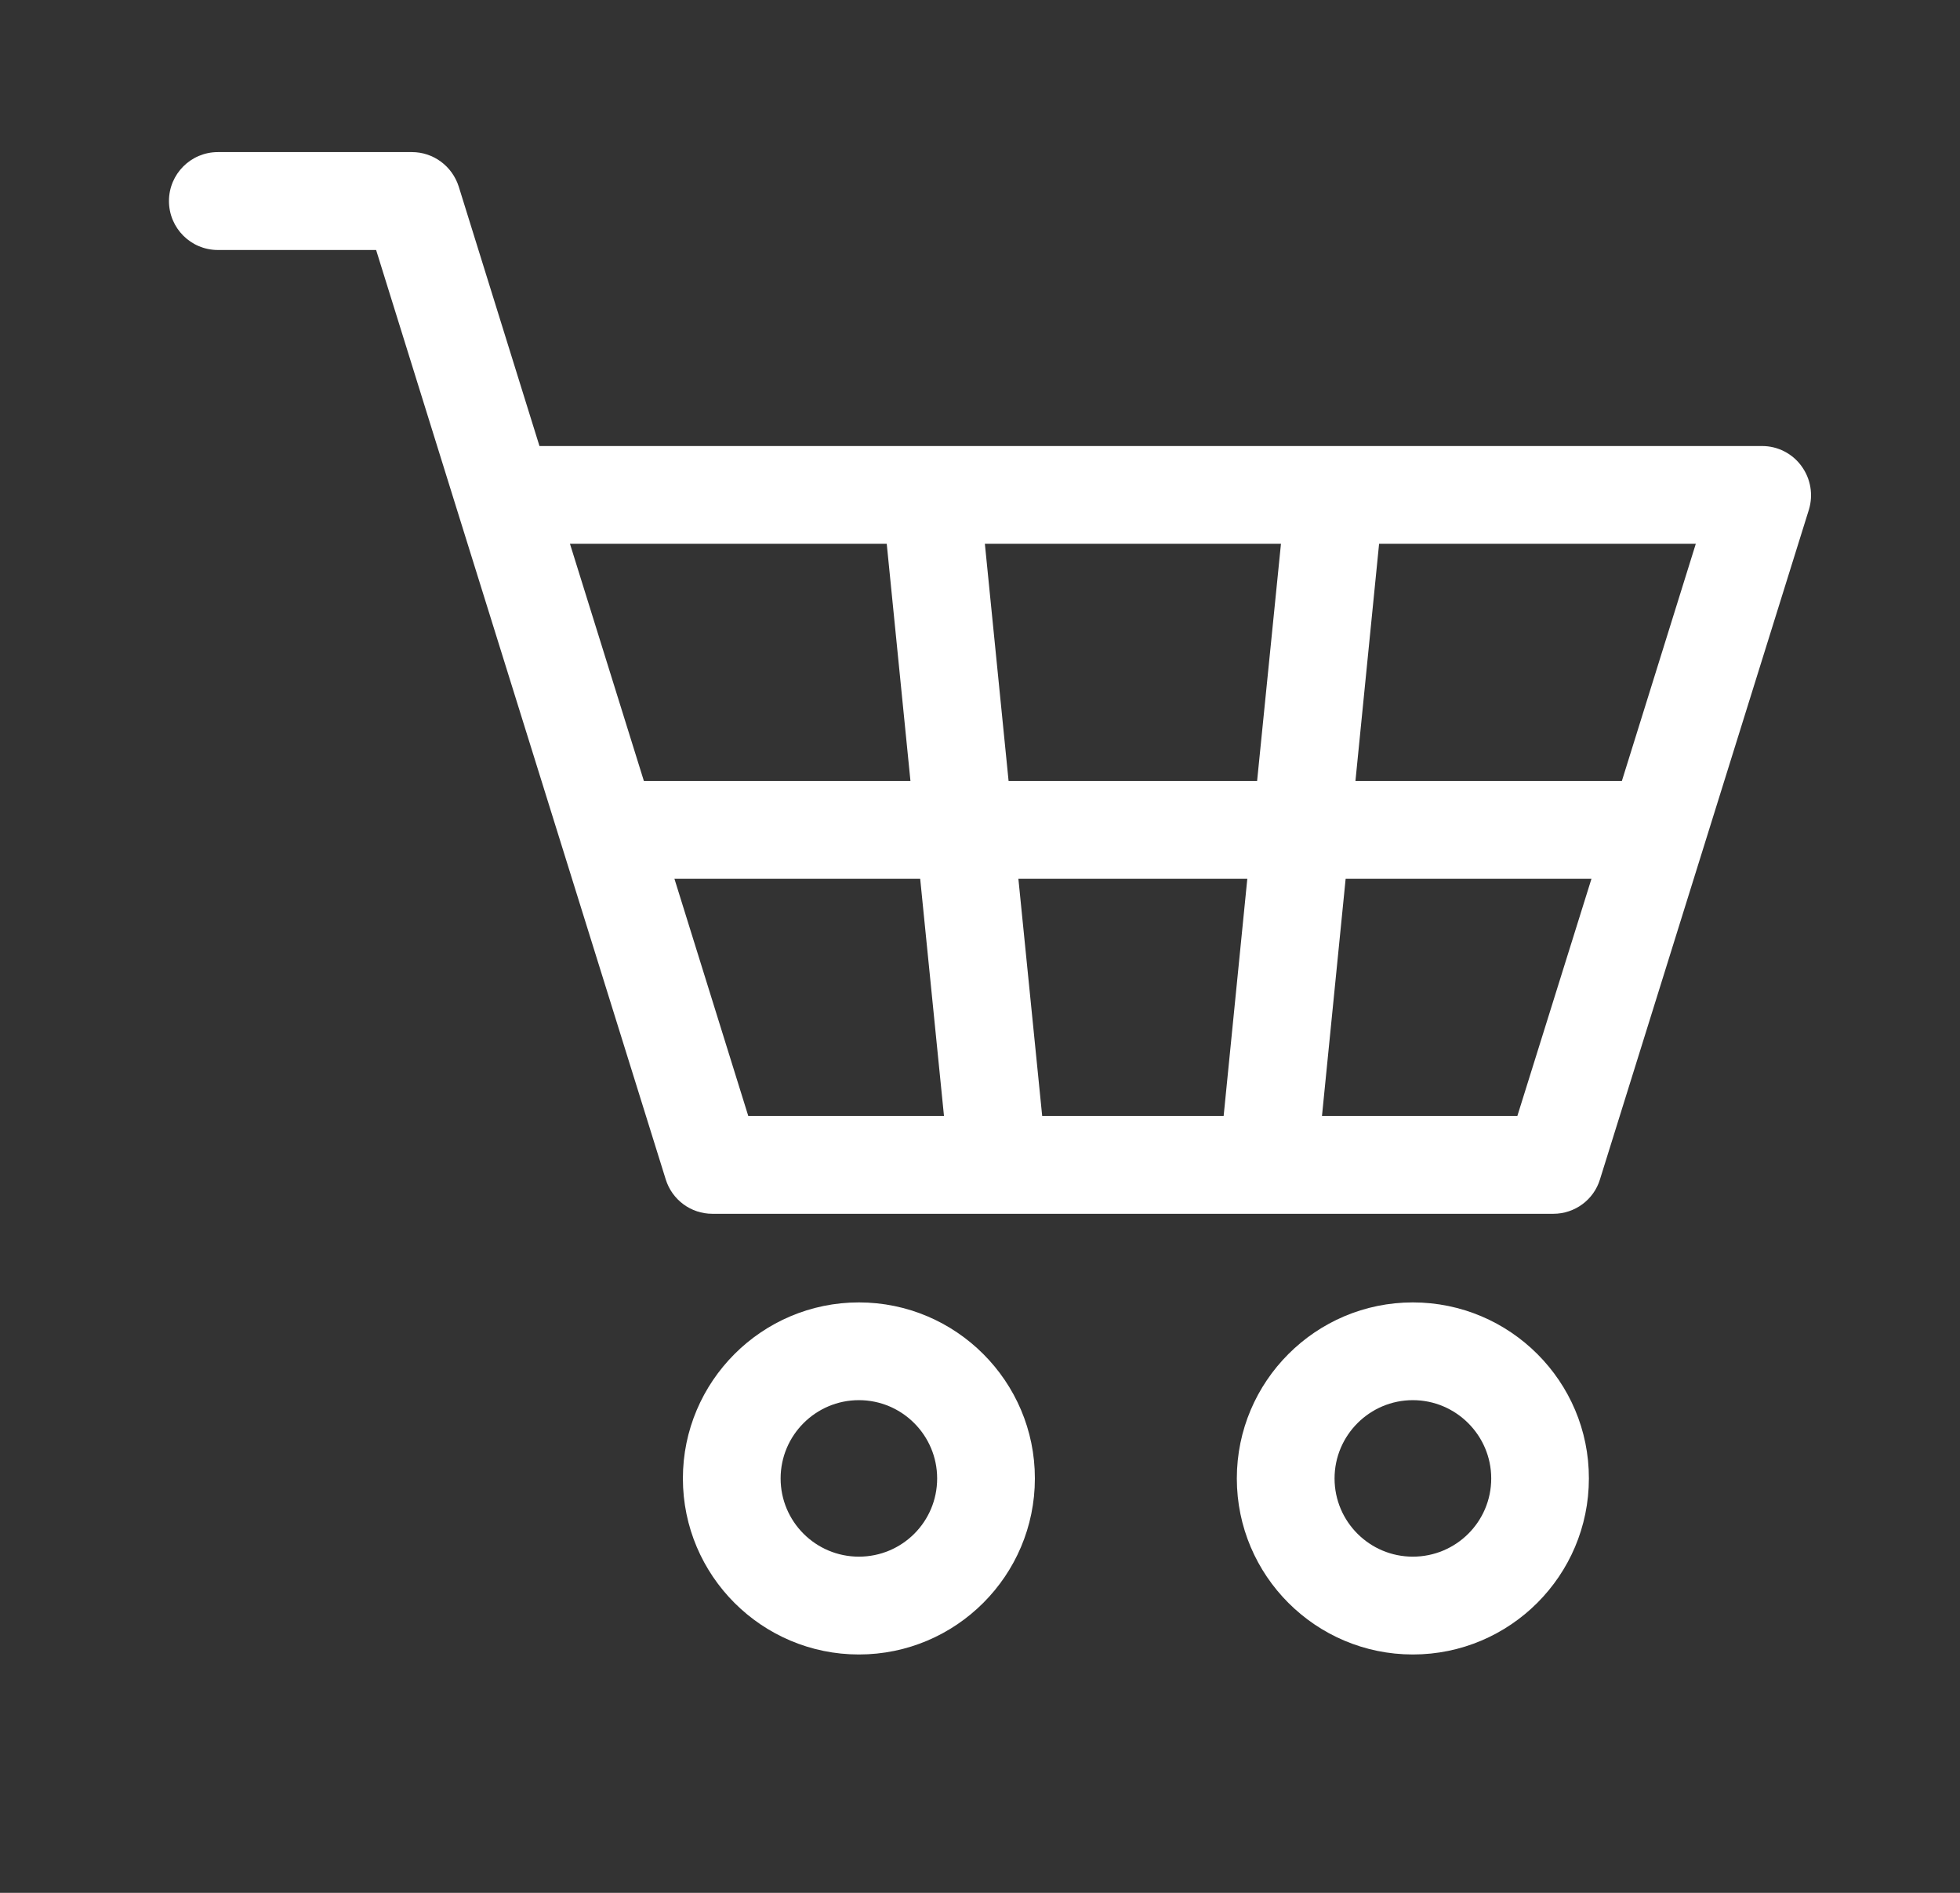
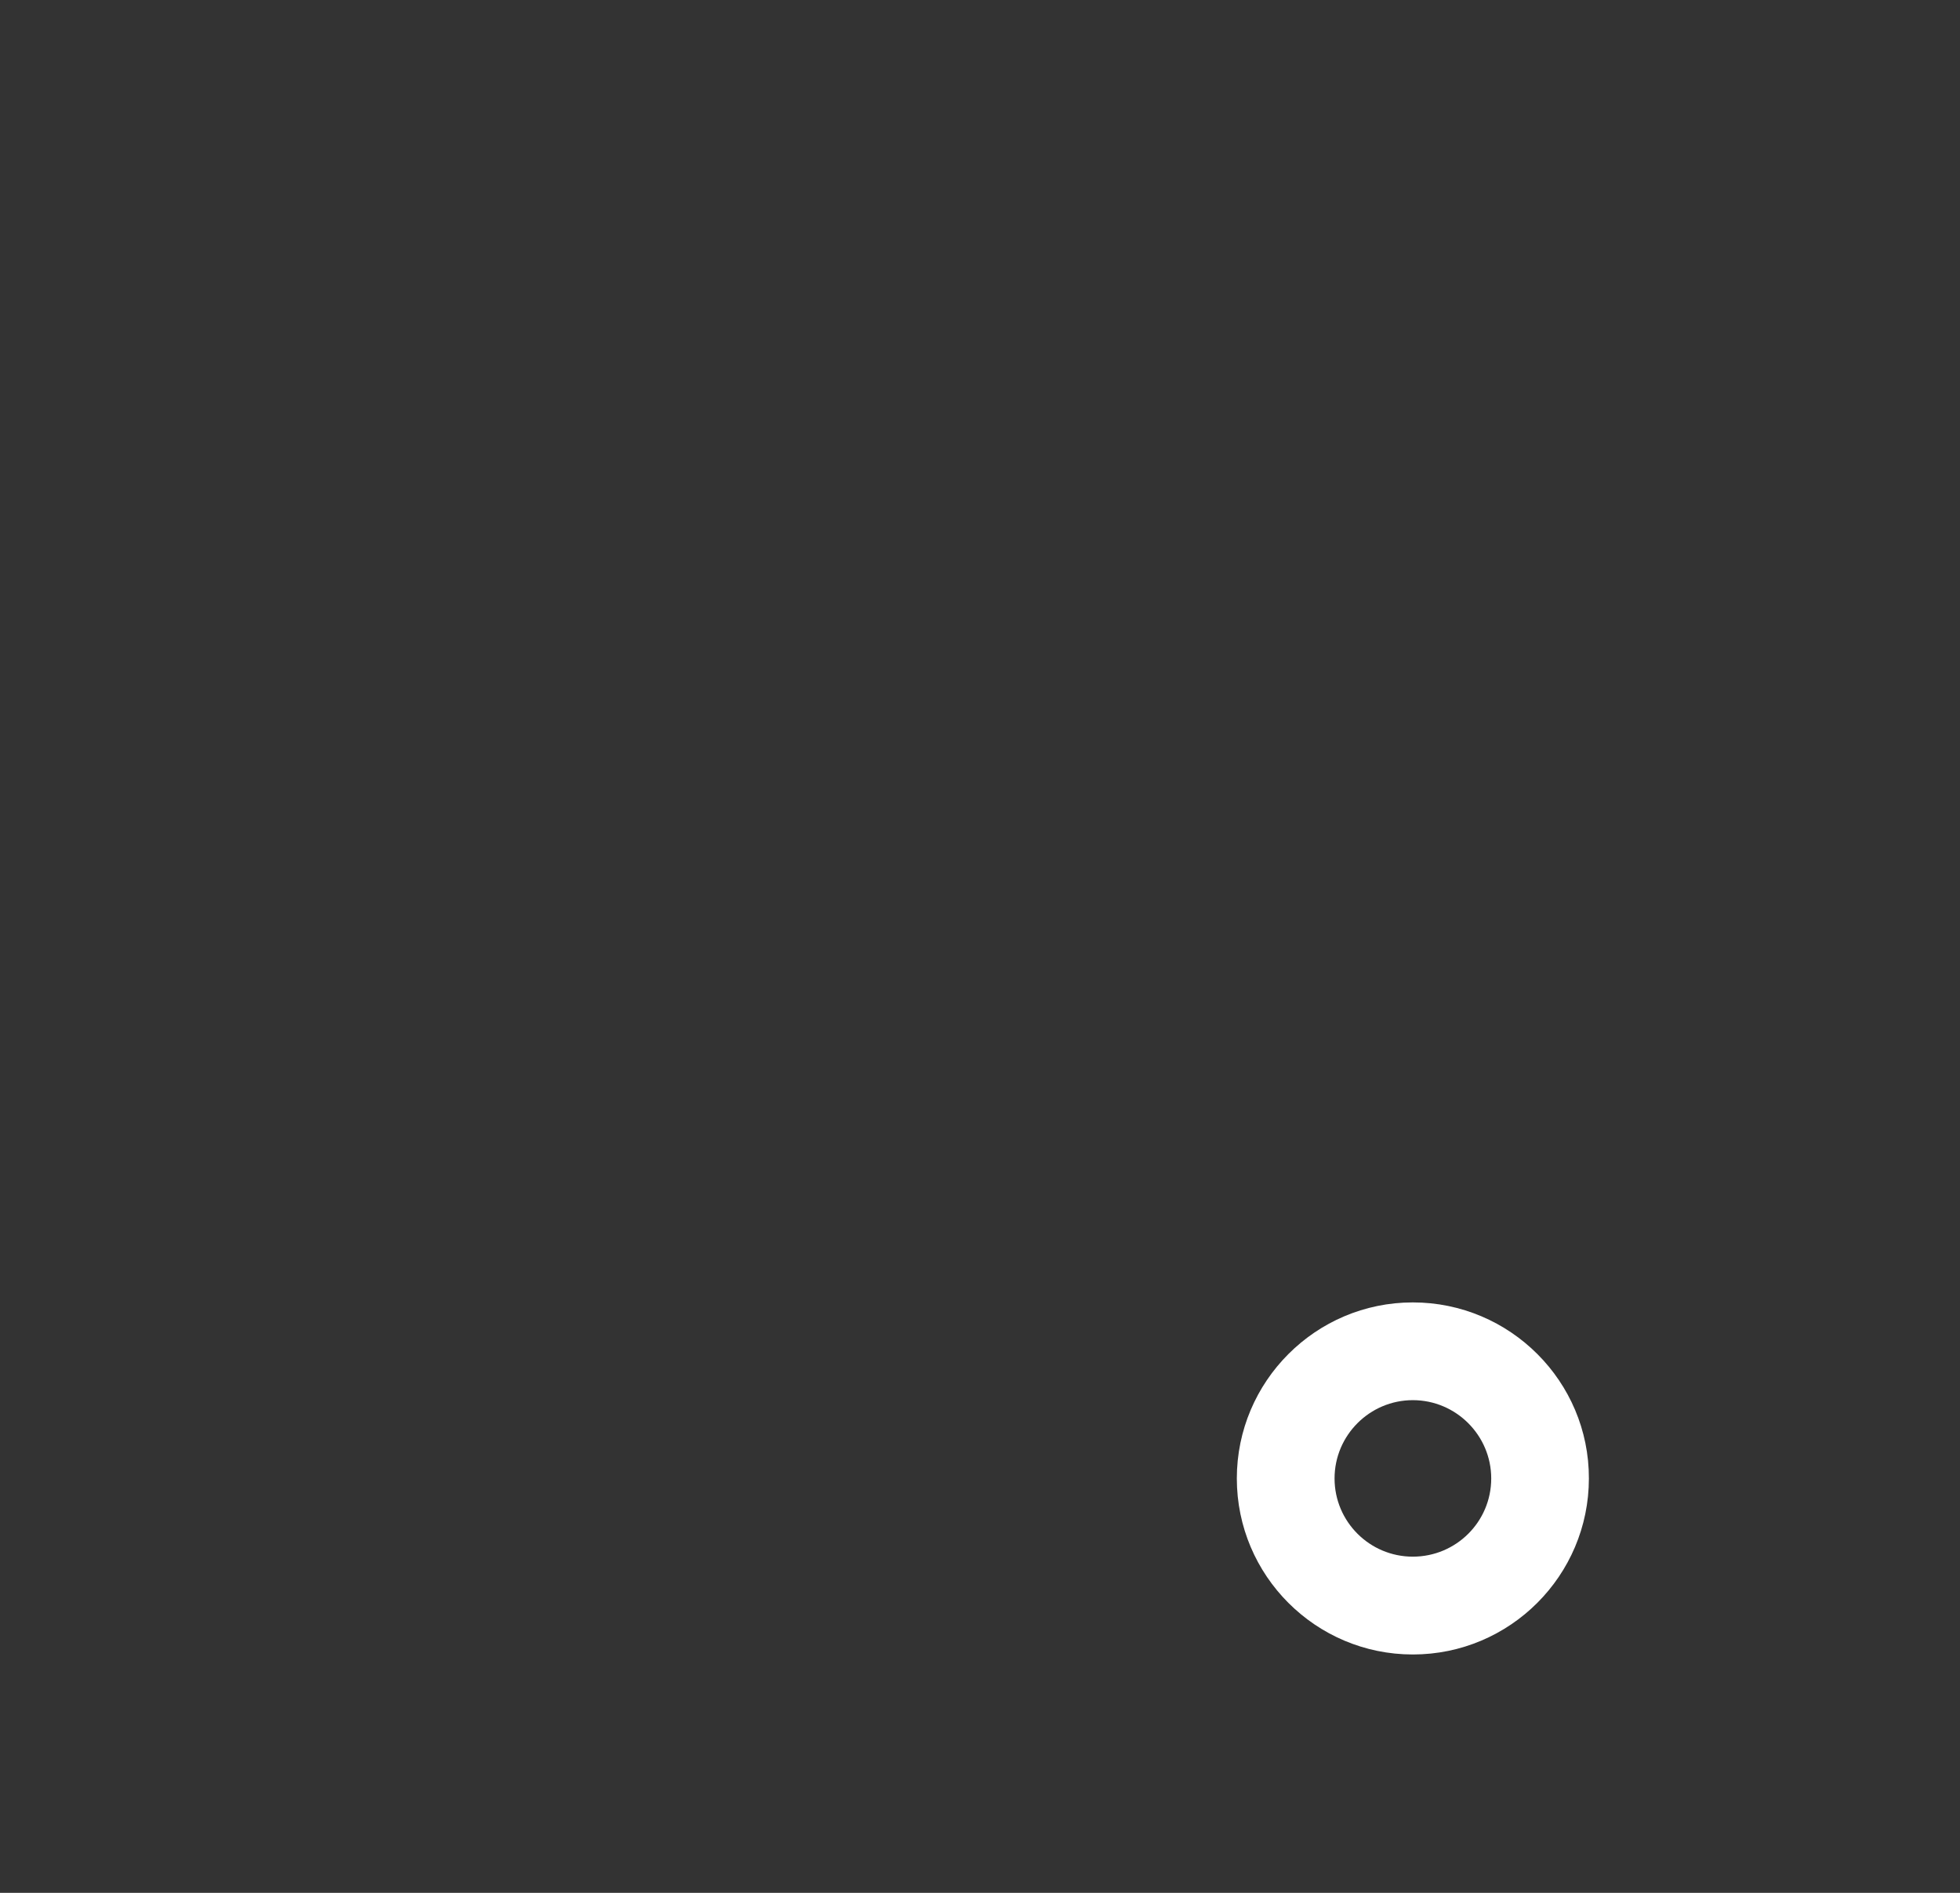
<svg xmlns="http://www.w3.org/2000/svg" version="1.1" x="0px" y="0px" width="29px" height="28px" viewBox="-2.5 -2.25 29 28" enable-background="new -2.5 -2.25 29 28" xml:space="preserve">
  <rect x="-2.5" y="-2.25" width="29" height="28" fill="#333333" stroke="none" />
  <defs>
</defs>
-   <path fill="#FFFFFF" d="M0.723,0C0.324,0,0,0.324,0,0.724s0.324,0.724,0.723,0.724h2.342c0,0,1.196,3.844,1.2,3.854l3.085,9.894  c0.094,0.303,0.373,0.509,0.689,0.509h12.445c0.316,0,0.597-0.206,0.689-0.509l3.092-9.909c0.066-0.22,0.025-0.458-0.111-0.643  c-0.135-0.186-0.352-0.296-0.58-0.296H5.482L4.287,0.509C4.19,0.206,3.911,0,3.596,0H0.723L0.723,0z M12.423,9.303l-0.351-3.509  h4.381L16.1,9.303H12.423z M15.955,10.75l-0.35,3.507H12.92l-0.352-3.507H15.955z M22.591,5.794l-1.094,3.509h-3.942l0.35-3.509  H22.591z M19.951,14.257h-2.891l0.35-3.507h3.637L19.951,14.257z M7.479,10.75h3.636l0.352,3.507H8.571L7.479,10.75z M5.933,5.794  h4.687l0.351,3.509H7.027L5.933,5.794z" />
-   <path fill="#FFFFFF" d="M10.208,17.016c-1.436,0-2.604,1.17-2.604,2.604c0,1.437,1.168,2.604,2.604,2.604  c1.437,0,2.604-1.168,2.604-2.604C12.813,18.186,11.645,17.016,10.208,17.016L10.208,17.016z M10.208,20.777  c-0.639,0-1.158-0.518-1.158-1.157s0.52-1.158,1.158-1.158c0.64,0,1.158,0.521,1.158,1.158  C11.366,20.261,10.848,20.777,10.208,20.777L10.208,20.777z" />
  <path fill="#FFFFFF" d="M18.404,17.016c-1.438,0-2.604,1.17-2.604,2.604c0,1.437,1.167,2.604,2.604,2.604  c1.438,0,2.605-1.168,2.605-2.604C21.012,18.186,19.843,17.016,18.404,17.016L18.404,17.016z M18.404,20.777  c-0.639,0-1.158-0.518-1.158-1.157s0.521-1.158,1.158-1.158c0.639,0,1.16,0.521,1.16,1.158  C19.564,20.261,19.044,20.777,18.404,20.777L18.404,20.777z" />
</svg>